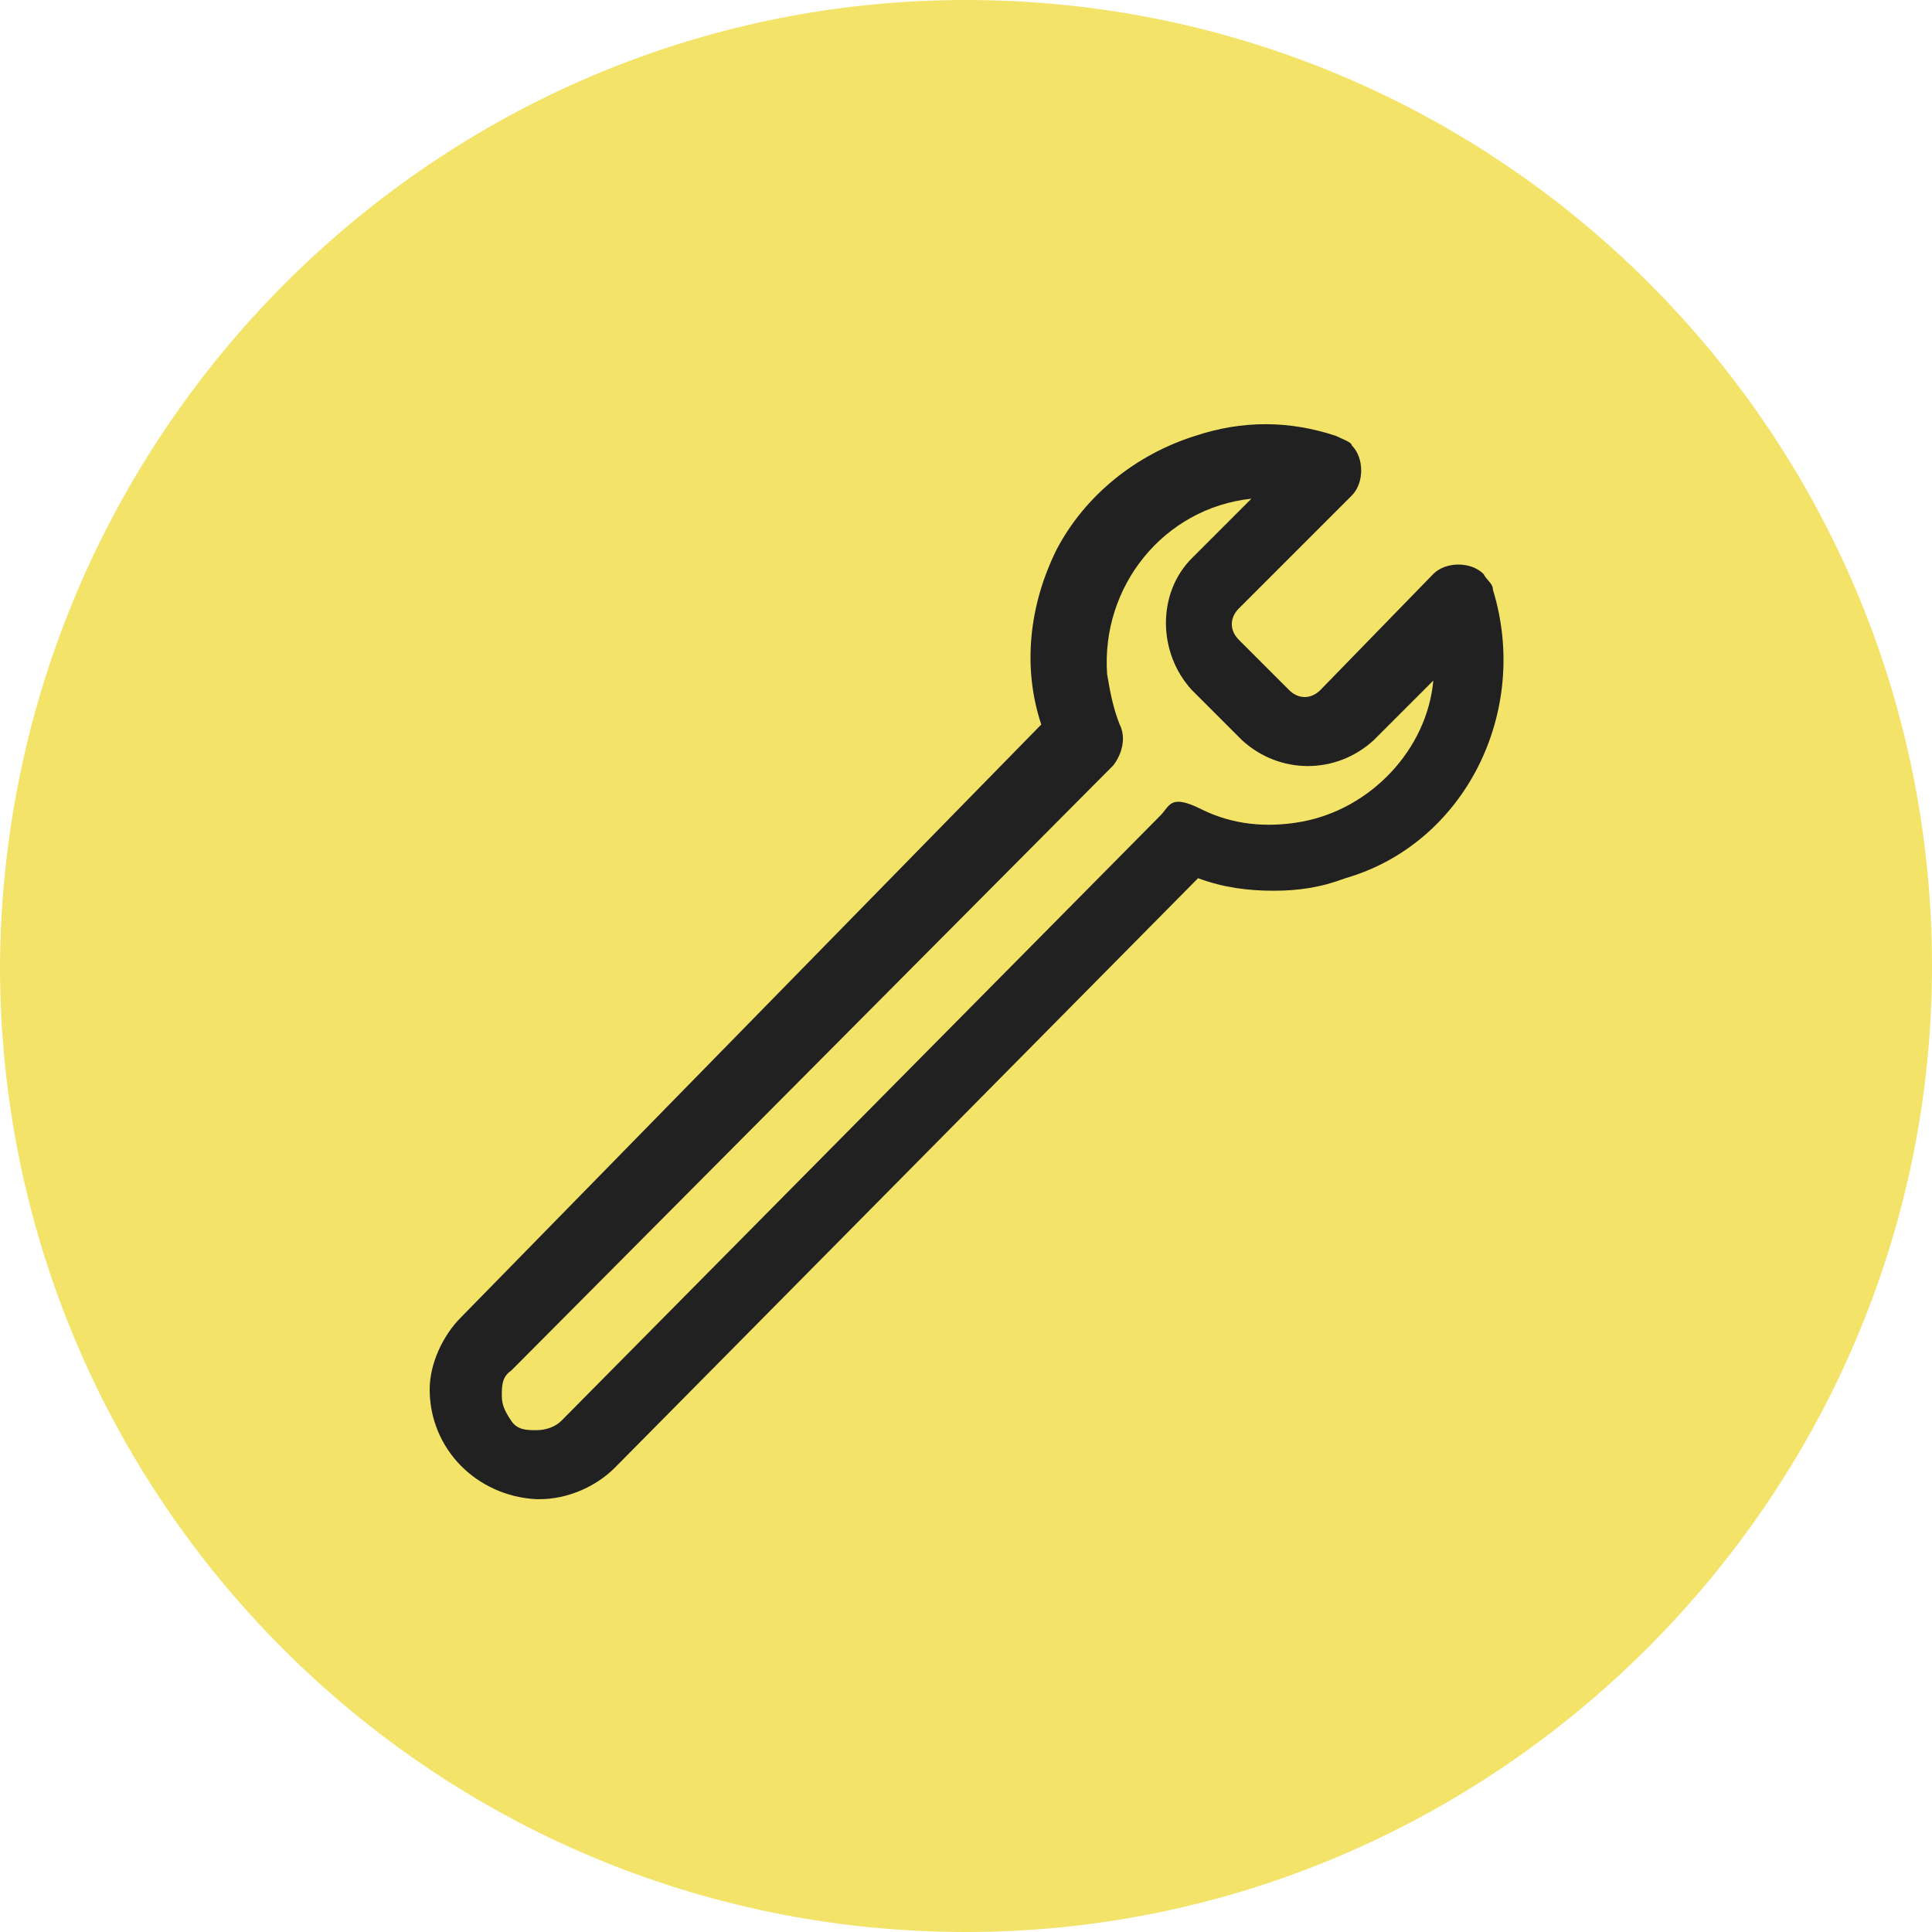
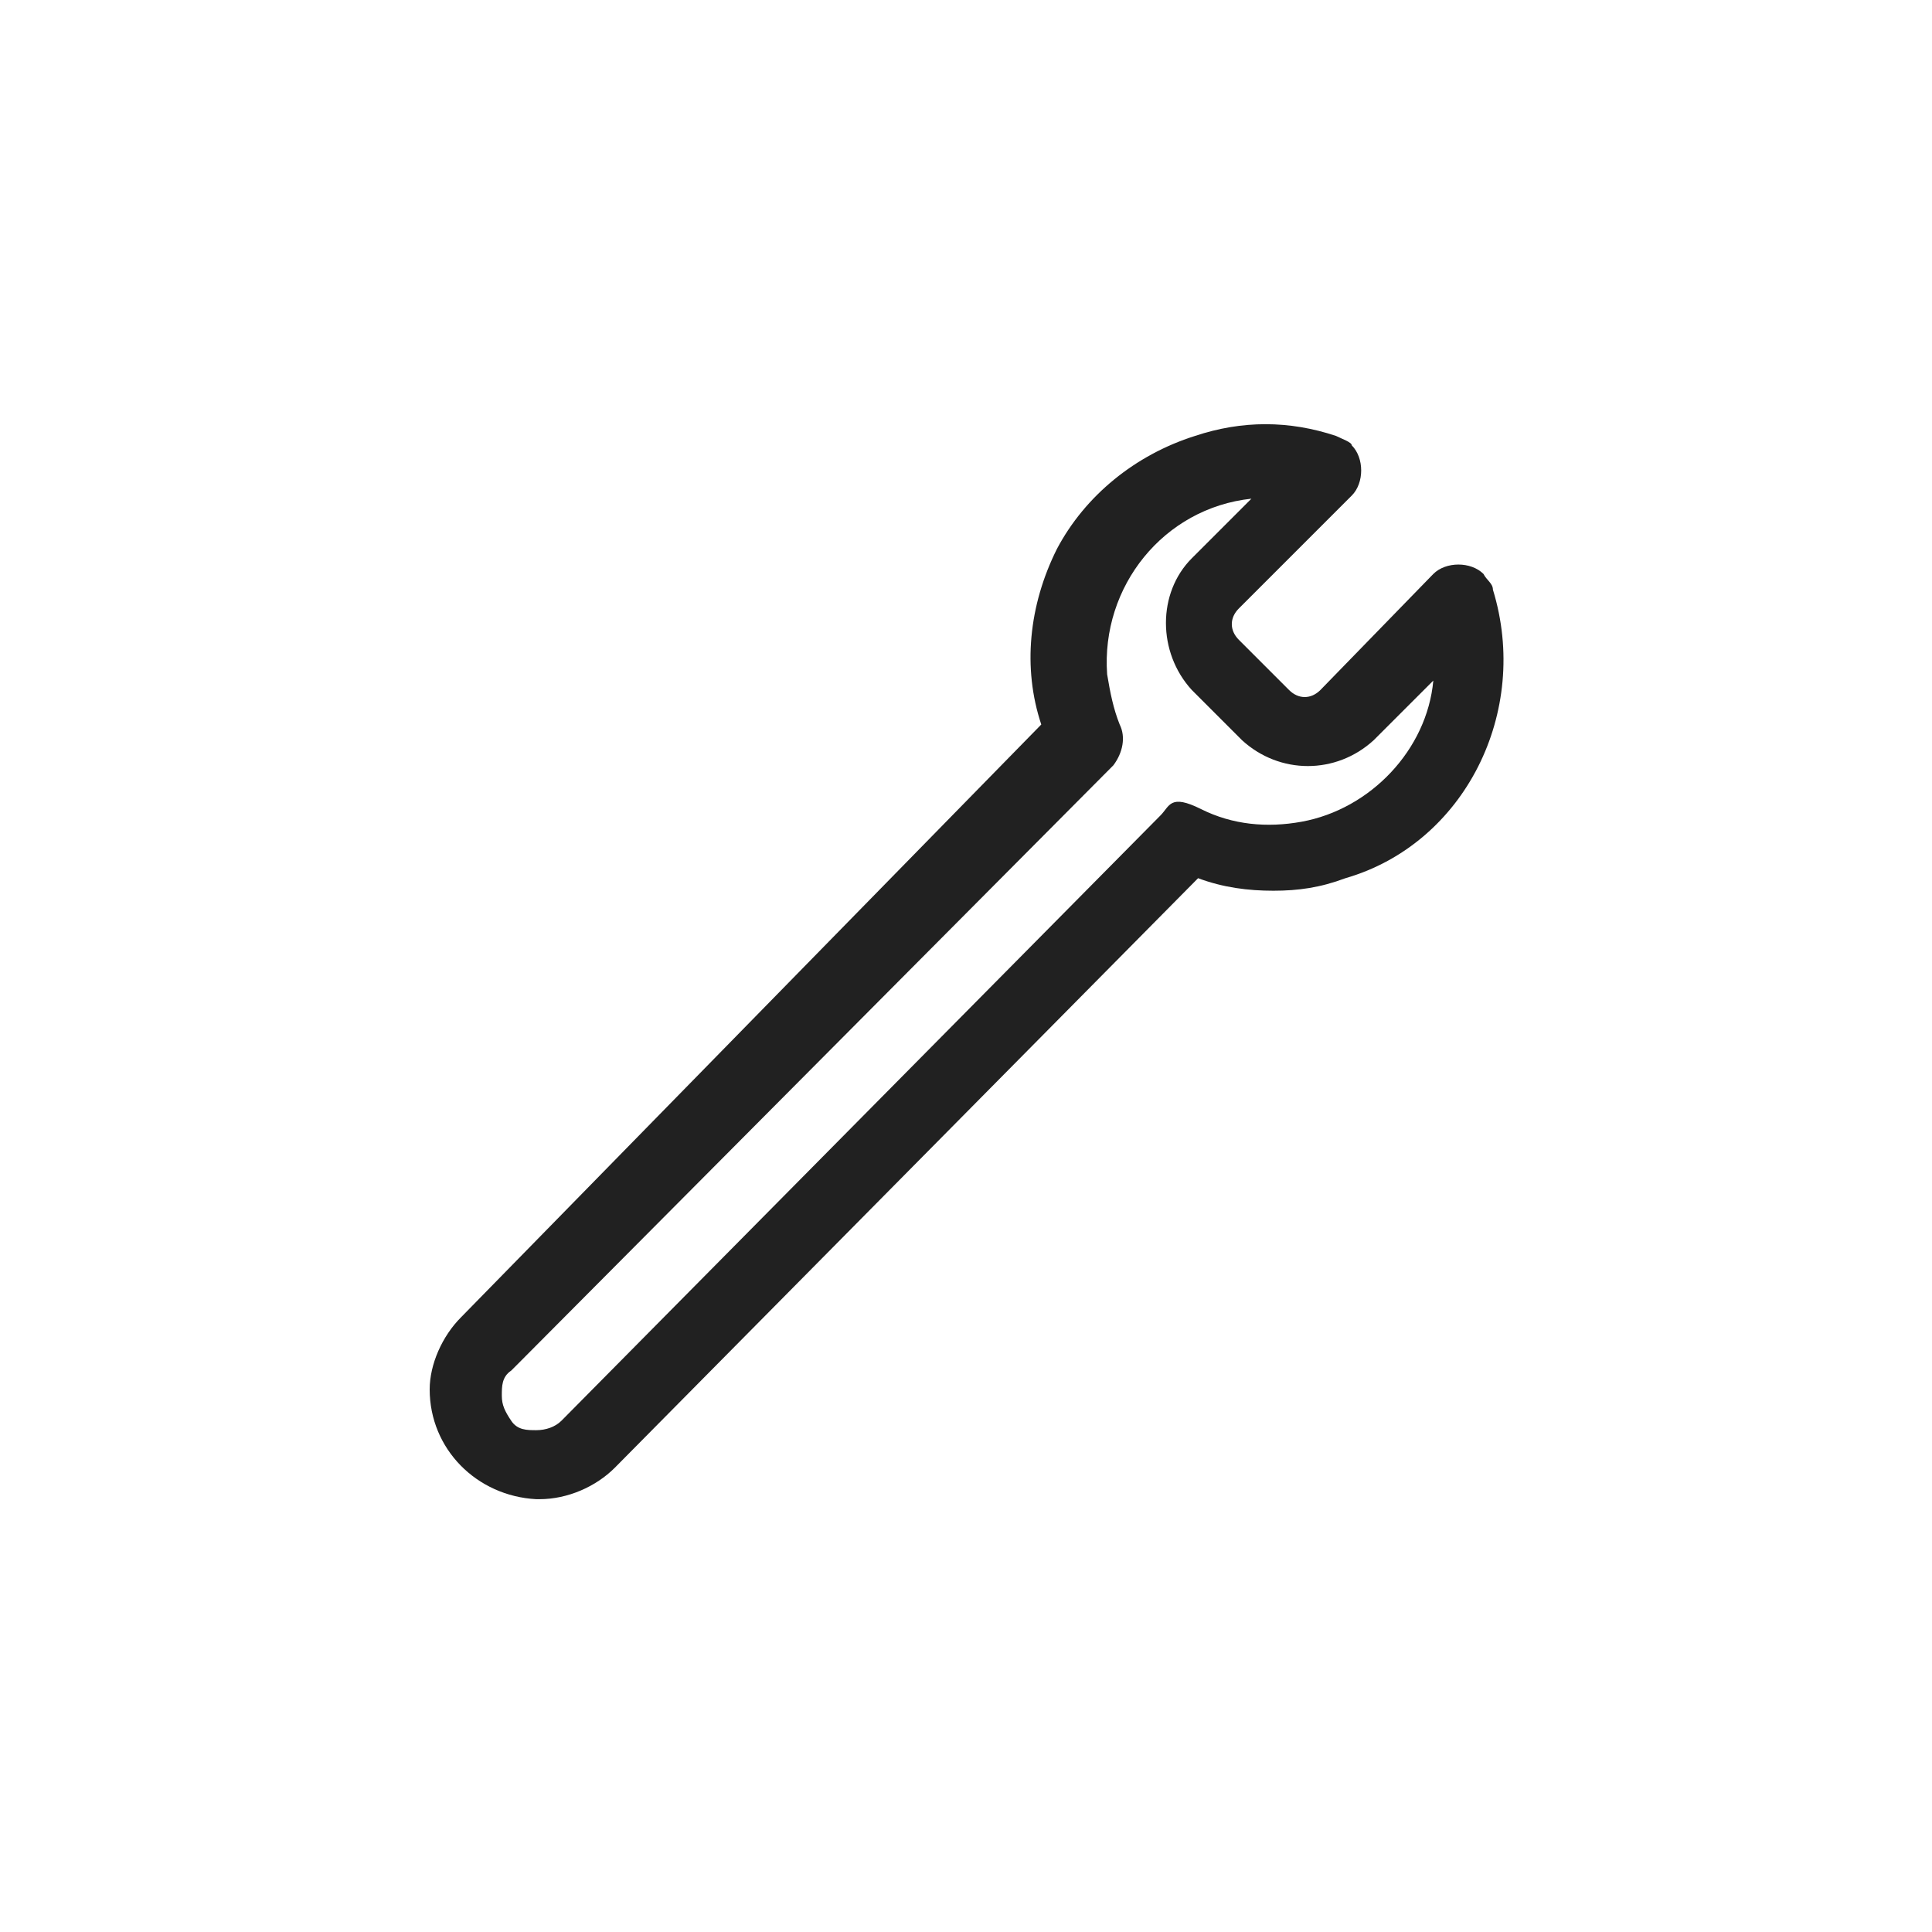
<svg xmlns="http://www.w3.org/2000/svg" id="Livello_1" data-name="Livello 1" version="1.1" viewBox="0 0 61.6 61.6">
  <defs>
    <style>
      .cls-1 {
        fill: #f3e368;
      }

      .cls-1, .cls-2 {
        stroke-width: 0px;
      }

      .cls-2 {
        fill: #212121;
      }
    </style>
  </defs>
  <g id="Livello_1-2" data-name="Livello 1-2">
-     <path class="cls-1" d="M30.8,0h0C47.8,0,61.6,13.8,61.6,30.8h0c0,16.9-13.9,30.8-30.8,30.8h0C13.8,61.6,0,47.8,0,30.8h0C.1,13.8,13.9,0,30.8,0Z" />
-   </g>
+     </g>
  <path class="cls-2" d="M47.6,18.8c0-.2-.2-.3-.3-.5-.4-.4-1.2-.4-1.6,0l-3.6,3.7c-.3.3-.7.3-1,0l-1.6-1.6c-.3-.3-.3-.7,0-1l3.6-3.6c.4-.4.4-1.2,0-1.6,0-.1-.3-.2-.5-.3-1.5-.5-3-.5-4.5,0-1.9.6-3.5,1.9-4.4,3.6-.9,1.8-1.1,3.8-.5,5.6l-18.5,18.9c-.6.6-1,1.5-1,2.3,0,1.9,1.5,3.4,3.4,3.5h.1c.9,0,1.8-.4,2.4-1l18.6-18.8c.8.3,1.6.4,2.4.4h0c.8,0,1.5-.1,2.3-.4,3.8-1.1,5.9-5.3,4.7-9.2h0ZM35.7,23.1c-.2-.5-.3-1-.4-1.6-.2-2.8,1.8-5.3,4.6-5.6l-1.9,1.9c-1.1,1.1-1.1,3,0,4.2l1.6,1.6c1.2,1.1,3,1.1,4.2,0l1.9-1.9c-.2,2.2-2,4.1-4.2,4.5-1.1.2-2.2.1-3.2-.4s-1-.1-1.3.2l-19.1,19.3c-.2.2-.5.3-.8.3h0c-.3,0-.6,0-.8-.3s-.3-.5-.3-.8,0-.6.3-.8l.2-.2h0l19-19.1c.3-.4.4-.9.2-1.3Z" />
</svg>